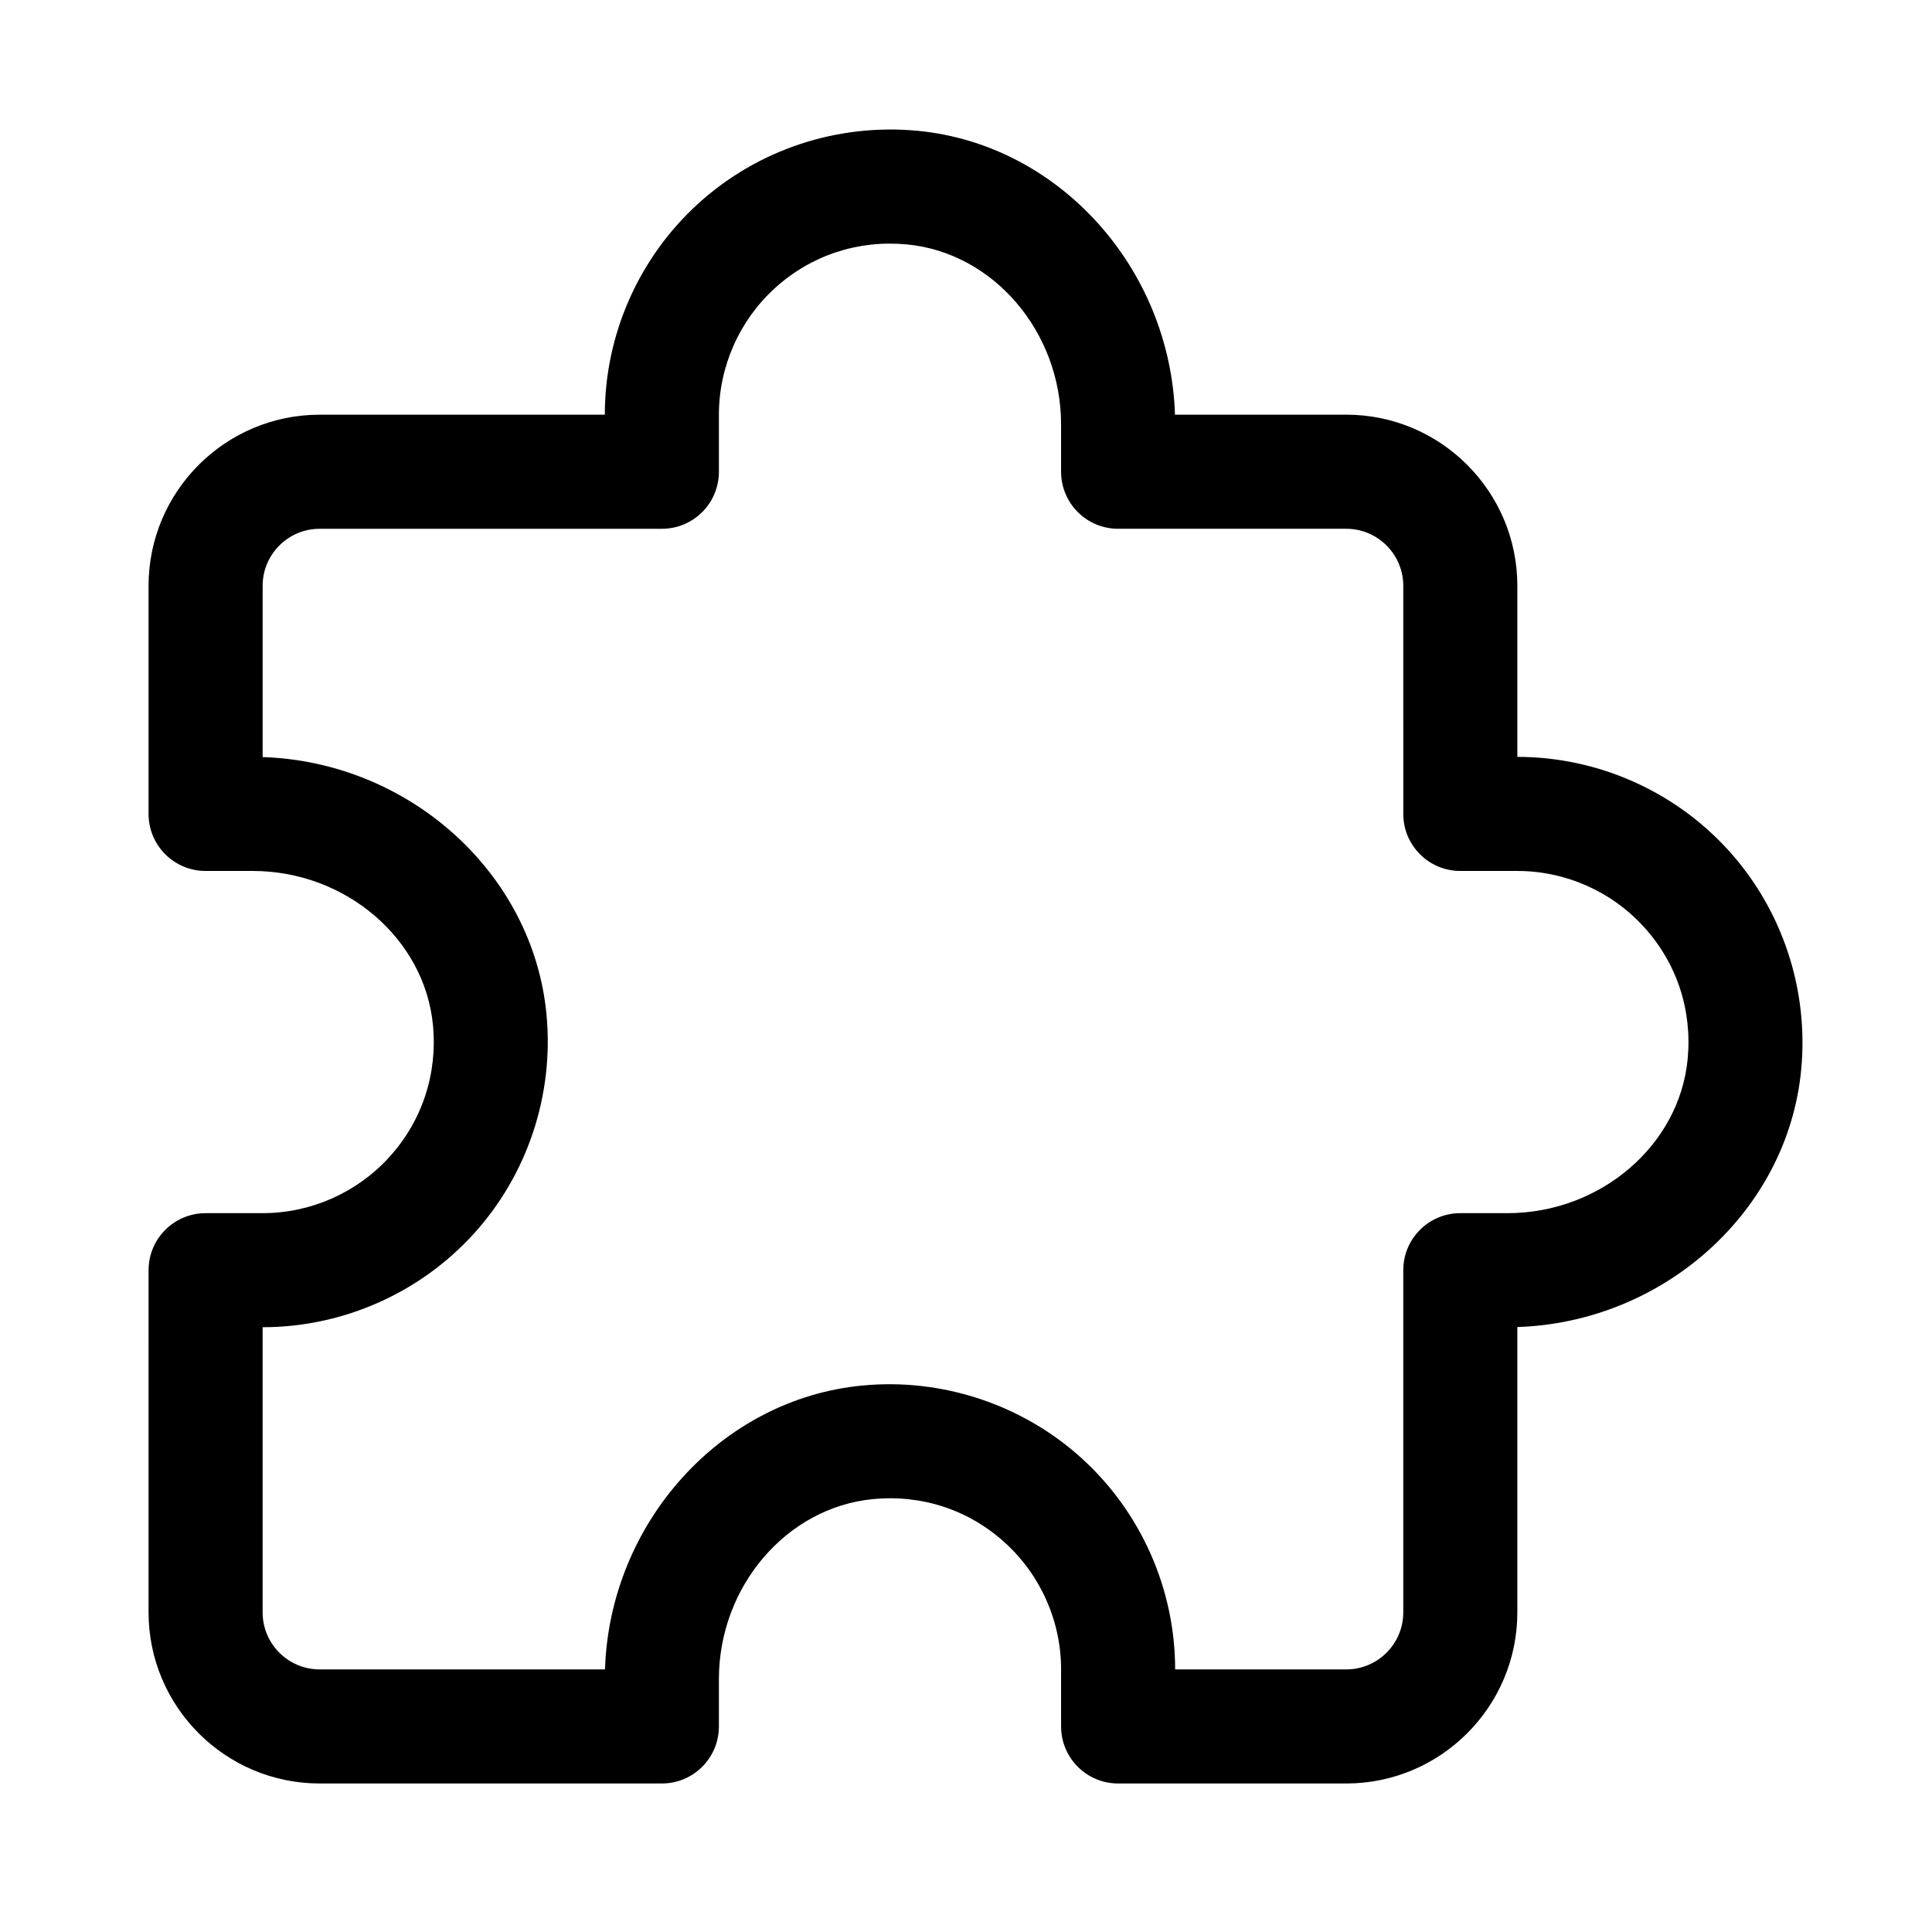
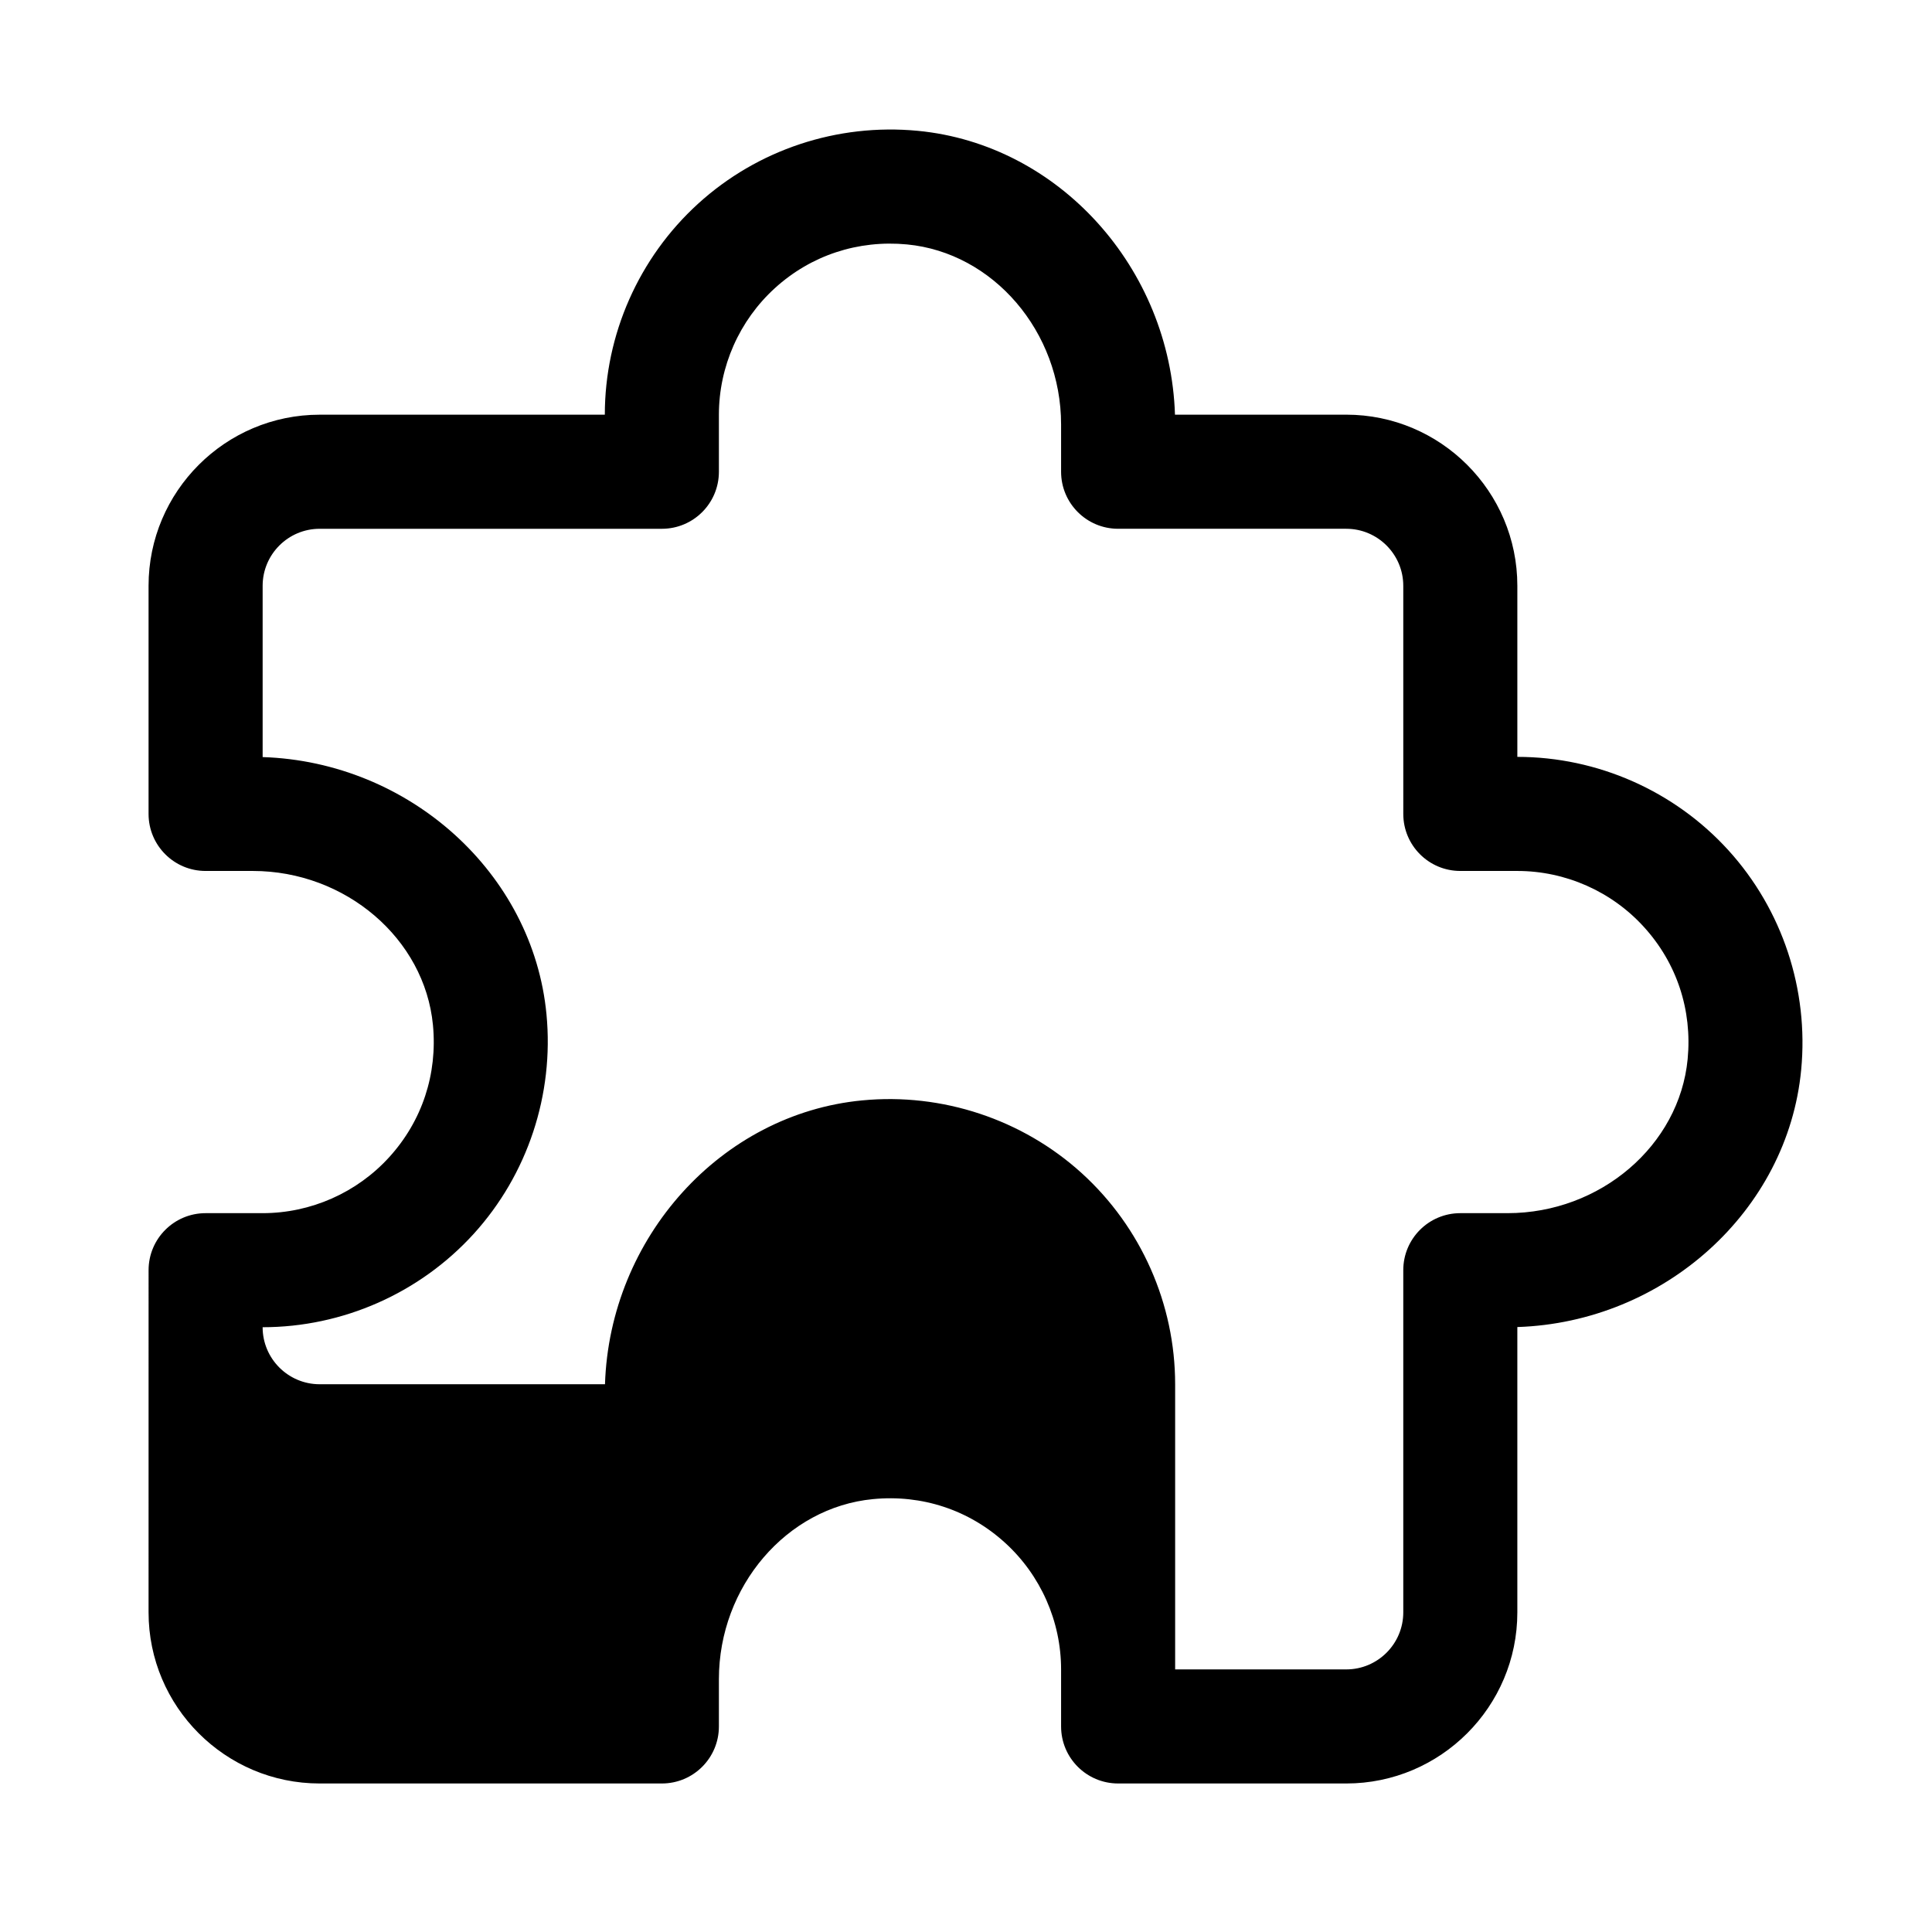
<svg xmlns="http://www.w3.org/2000/svg" fill="#000000" width="800px" height="800px" version="1.1" viewBox="144 144 512 512">
-   <path d="m500.77 616.64h-60.457c-8.352 0-15.113-6.766-15.113-15.113v-15.113c0-12.746-5.414-24.98-14.848-33.559-9.562-8.715-22.023-12.832-34.996-11.574-22.895 2.188-40.84 23.148-40.84 47.727v12.52c0 8.348-6.762 15.113-15.113 15.113h-90.688c-25.004 0-45.344-20.34-45.344-45.344l0.004-90.684c0-8.348 6.762-15.113 15.113-15.113h15.113c12.75 0 24.988-5.414 33.562-14.855 8.695-9.562 12.812-21.992 11.574-34.996-2.191-22.895-23.164-40.836-47.738-40.836h-12.516c-8.352 0-15.113-6.766-15.113-15.113v-60.457c0-25.004 20.34-45.344 45.344-45.344h75.57c0-21.242 9.02-41.629 24.738-55.93 15.703-14.289 36.844-21.34 58.199-19.301 37.418 3.578 66.906 36.371 68.16 75.223h45.387c25.004 0 45.344 20.34 45.344 45.344v45.344c21.242 0 41.641 9.02 55.93 24.746 14.289 15.719 21.328 36.93 19.289 58.199-3.559 37.406-36.355 66.891-75.219 68.156v75.617c0 25.004-20.344 45.344-45.344 45.344zm-45.344-30.23h45.344c8.34 0 15.113-6.781 15.113-15.113v-90.684c0-8.348 6.762-15.113 15.113-15.113h12.516c24.574 0 45.551-17.941 47.734-40.832 1.238-13.004-2.875-25.434-11.574-34.996-8.57-9.445-20.809-14.859-33.559-14.859h-15.113c-8.352 0-15.113-6.766-15.113-15.113l-0.004-60.457c0-8.332-6.777-15.113-15.113-15.113h-60.457c-8.352 0-15.113-6.766-15.113-15.113v-12.516c0-24.574-17.949-45.543-40.84-47.727-12.957-1.223-25.418 2.863-34.996 11.574-9.43 8.574-14.848 20.812-14.848 33.559v15.113c0 8.348-6.762 15.113-15.113 15.113h-90.688c-8.34 0-15.113 6.781-15.113 15.113v45.387c38.863 1.258 71.66 30.746 75.219 68.156 2.035 21.27-5.004 42.48-19.289 58.199-14.297 15.719-34.699 24.738-55.934 24.738v75.57c0 8.332 6.777 15.113 15.113 15.113h75.617c1.254-38.855 30.746-71.648 68.16-75.223 21.164-2.051 42.48 5.012 58.199 19.301 15.723 14.293 24.738 34.684 24.738 55.922z" />
+   <path d="m500.77 616.64h-60.457c-8.352 0-15.113-6.766-15.113-15.113v-15.113c0-12.746-5.414-24.98-14.848-33.559-9.562-8.715-22.023-12.832-34.996-11.574-22.895 2.188-40.84 23.148-40.84 47.727v12.52c0 8.348-6.762 15.113-15.113 15.113h-90.688c-25.004 0-45.344-20.34-45.344-45.344l0.004-90.684c0-8.348 6.762-15.113 15.113-15.113h15.113c12.75 0 24.988-5.414 33.562-14.855 8.695-9.562 12.812-21.992 11.574-34.996-2.191-22.895-23.164-40.836-47.738-40.836h-12.516c-8.352 0-15.113-6.766-15.113-15.113v-60.457c0-25.004 20.34-45.344 45.344-45.344h75.57c0-21.242 9.02-41.629 24.738-55.93 15.703-14.289 36.844-21.34 58.199-19.301 37.418 3.578 66.906 36.371 68.16 75.223h45.387c25.004 0 45.344 20.34 45.344 45.344v45.344c21.242 0 41.641 9.02 55.93 24.746 14.289 15.719 21.328 36.93 19.289 58.199-3.559 37.406-36.355 66.891-75.219 68.156v75.617c0 25.004-20.344 45.344-45.344 45.344zm-45.344-30.23h45.344c8.34 0 15.113-6.781 15.113-15.113v-90.684c0-8.348 6.762-15.113 15.113-15.113h12.516c24.574 0 45.551-17.941 47.734-40.832 1.238-13.004-2.875-25.434-11.574-34.996-8.57-9.445-20.809-14.859-33.559-14.859h-15.113c-8.352 0-15.113-6.766-15.113-15.113l-0.004-60.457c0-8.332-6.777-15.113-15.113-15.113h-60.457c-8.352 0-15.113-6.766-15.113-15.113v-12.516c0-24.574-17.949-45.543-40.84-47.727-12.957-1.223-25.418 2.863-34.996 11.574-9.43 8.574-14.848 20.812-14.848 33.559v15.113c0 8.348-6.762 15.113-15.113 15.113h-90.688c-8.34 0-15.113 6.781-15.113 15.113v45.387c38.863 1.258 71.66 30.746 75.219 68.156 2.035 21.27-5.004 42.48-19.289 58.199-14.297 15.719-34.699 24.738-55.934 24.738c0 8.332 6.777 15.113 15.113 15.113h75.617c1.254-38.855 30.746-71.648 68.16-75.223 21.164-2.051 42.48 5.012 58.199 19.301 15.723 14.293 24.738 34.684 24.738 55.922z" />
</svg>